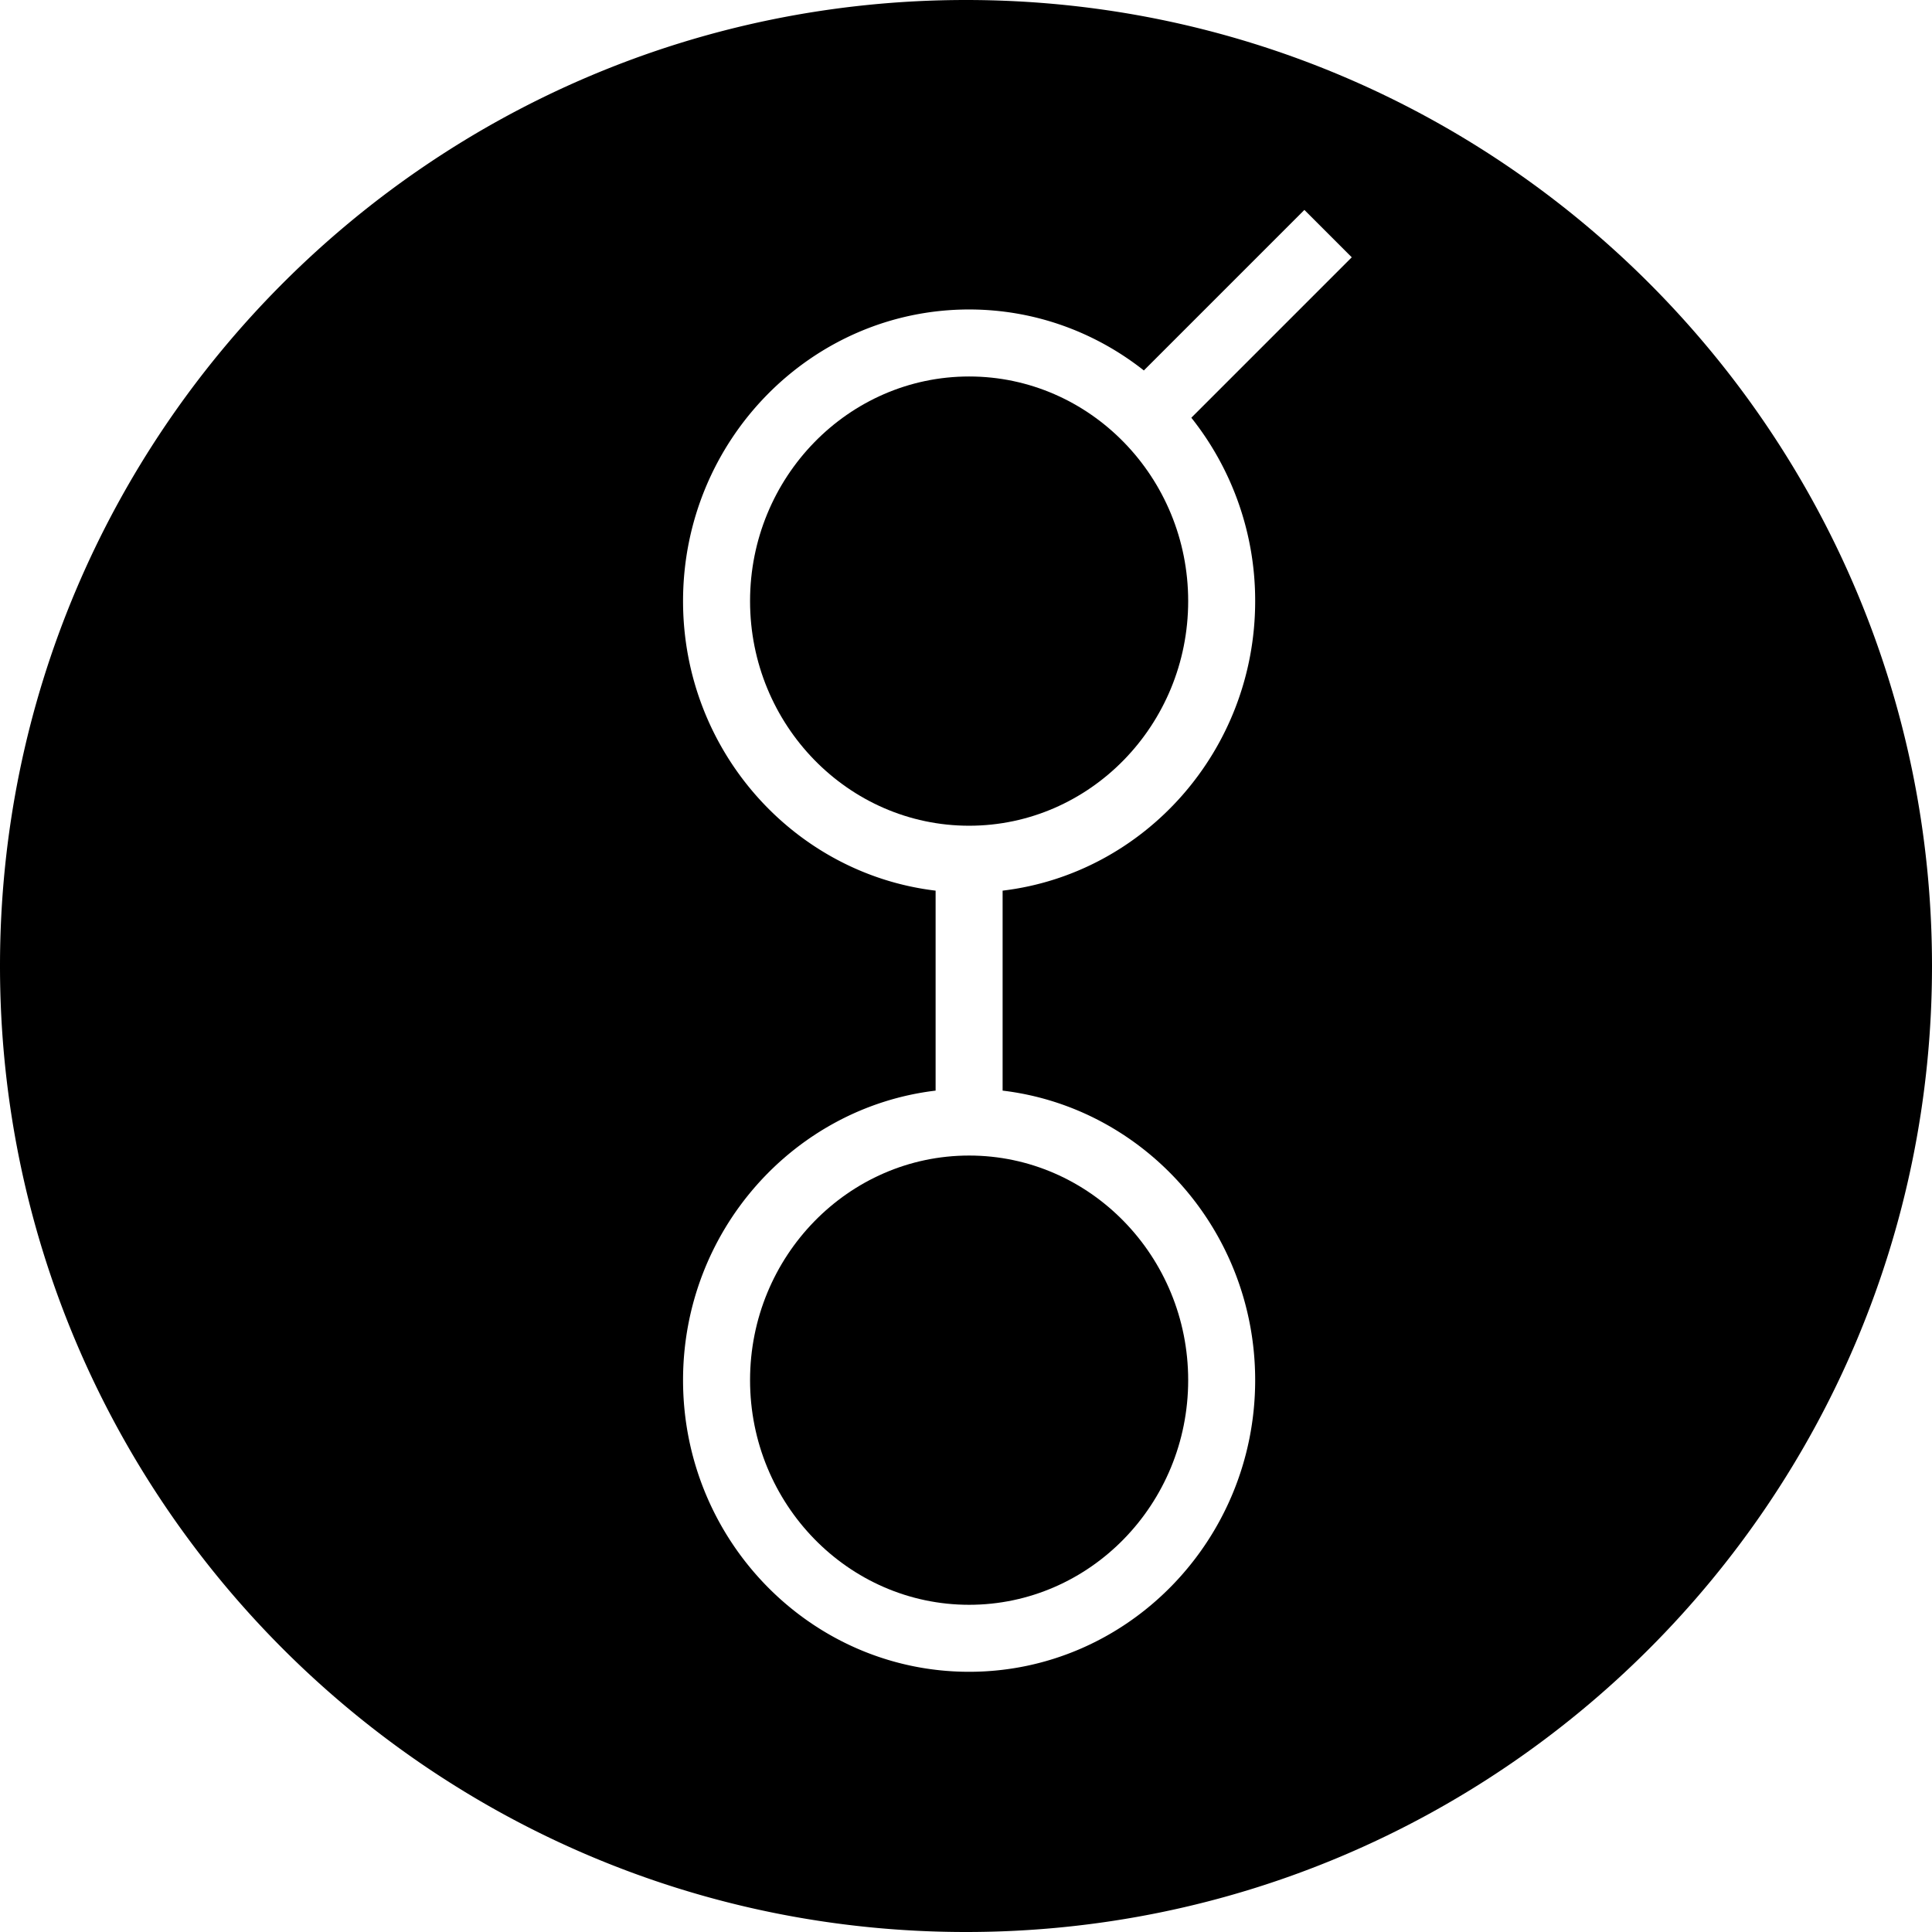
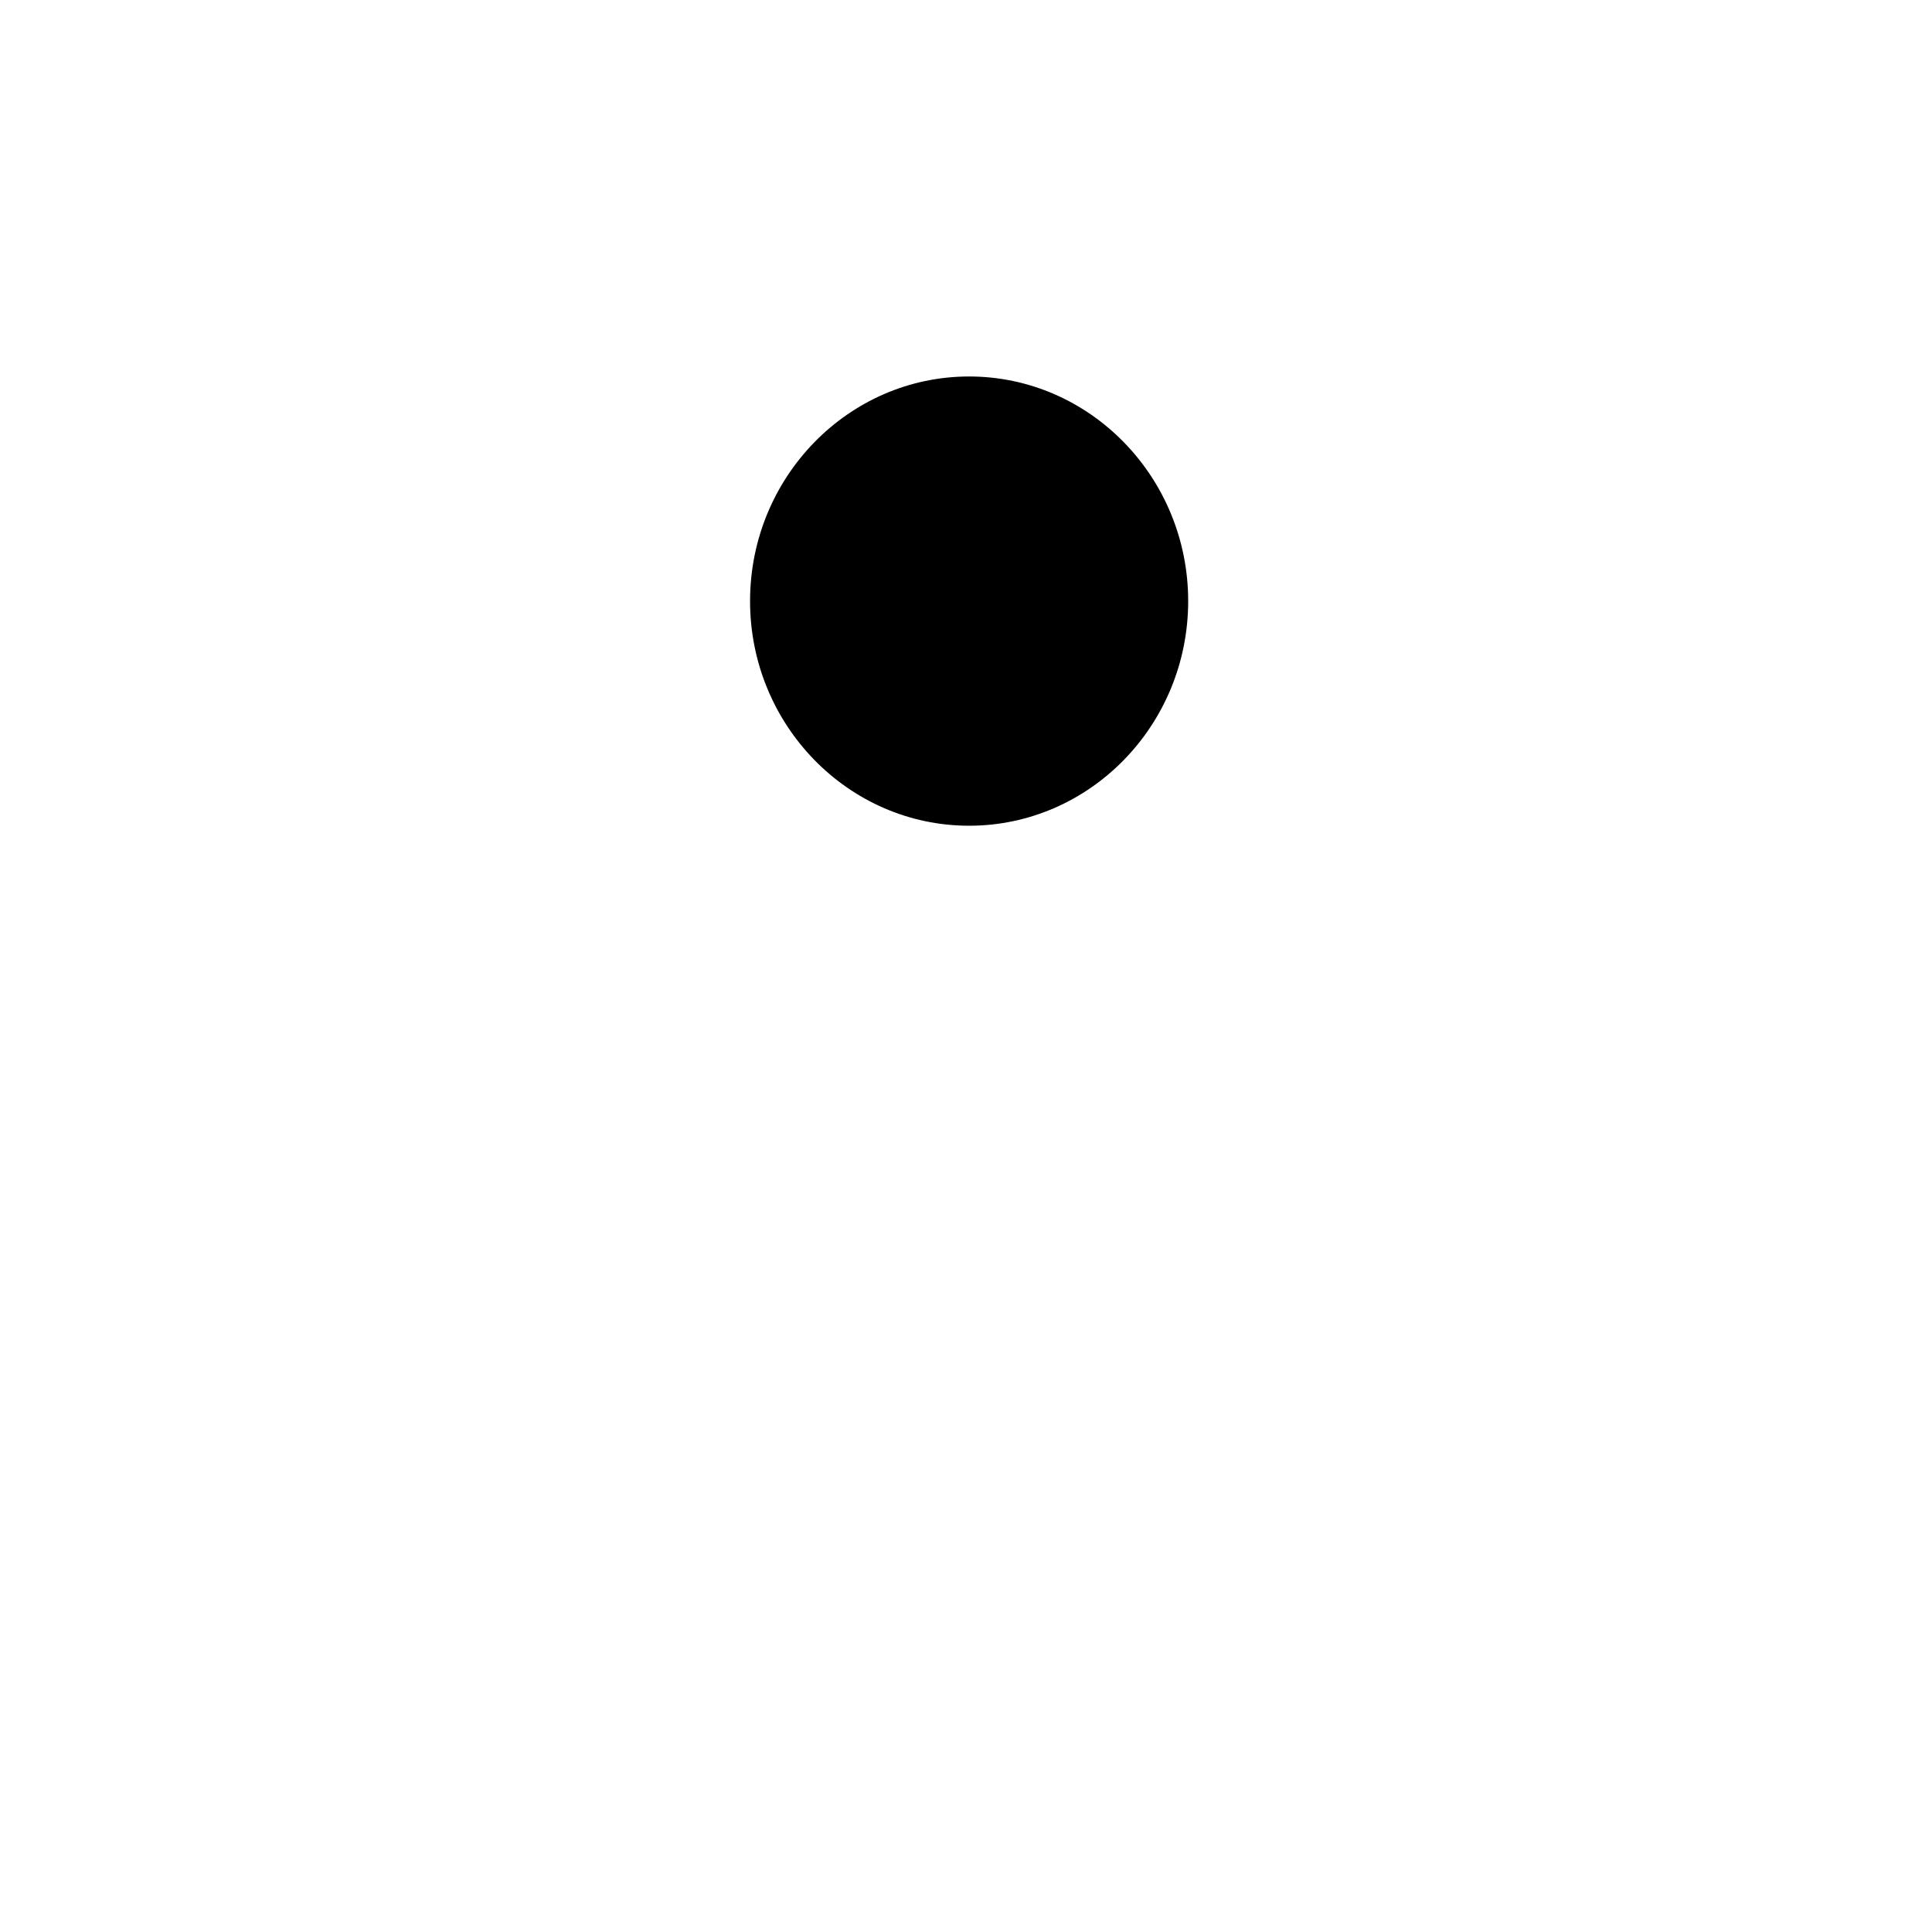
<svg xmlns="http://www.w3.org/2000/svg" width="226.8" height="226.8" viewBox="0 0 226.8 226.8">
  <path d="M113.766 44.195c-14.18 0-25.716 11.829-25.716 26.369s11.536 26.369 25.716 26.369c14.18 0 25.716-11.829 25.716-26.369s-11.537-26.369-25.716-26.369z" />
-   <path d="M113.4 0C50.8 0 0 50.8 0 113.4s50.8 113.4 113.4 113.4S226.8 176 226.8 113.4 176 0 113.4 0zm33.946 70.564c0 17.52-12.979 31.999-29.648 33.991v23.474c16.669 1.992 29.648 16.471 29.648 33.991 0 18.877-15.064 34.234-33.581 34.234-18.516 0-33.581-15.357-33.581-34.234 0-17.52 12.979-31.999 29.648-33.991v-23.474c-16.669-1.992-29.648-16.471-29.648-33.991 0-18.877 15.064-34.234 33.581-34.234 7.72 0 14.835 2.677 20.514 7.158l18.845-18.845 5.561 5.562-18.833 18.833a34.478 34.478 0 0 1 7.494 21.526z" />
-   <path d="M88.05 162.02c0 14.54 11.536 26.369 25.716 26.369 14.18 0 25.716-11.829 25.716-26.369s-11.536-26.369-25.716-26.369c-14.18.001-25.716 11.83-25.716 26.369z" />
</svg>